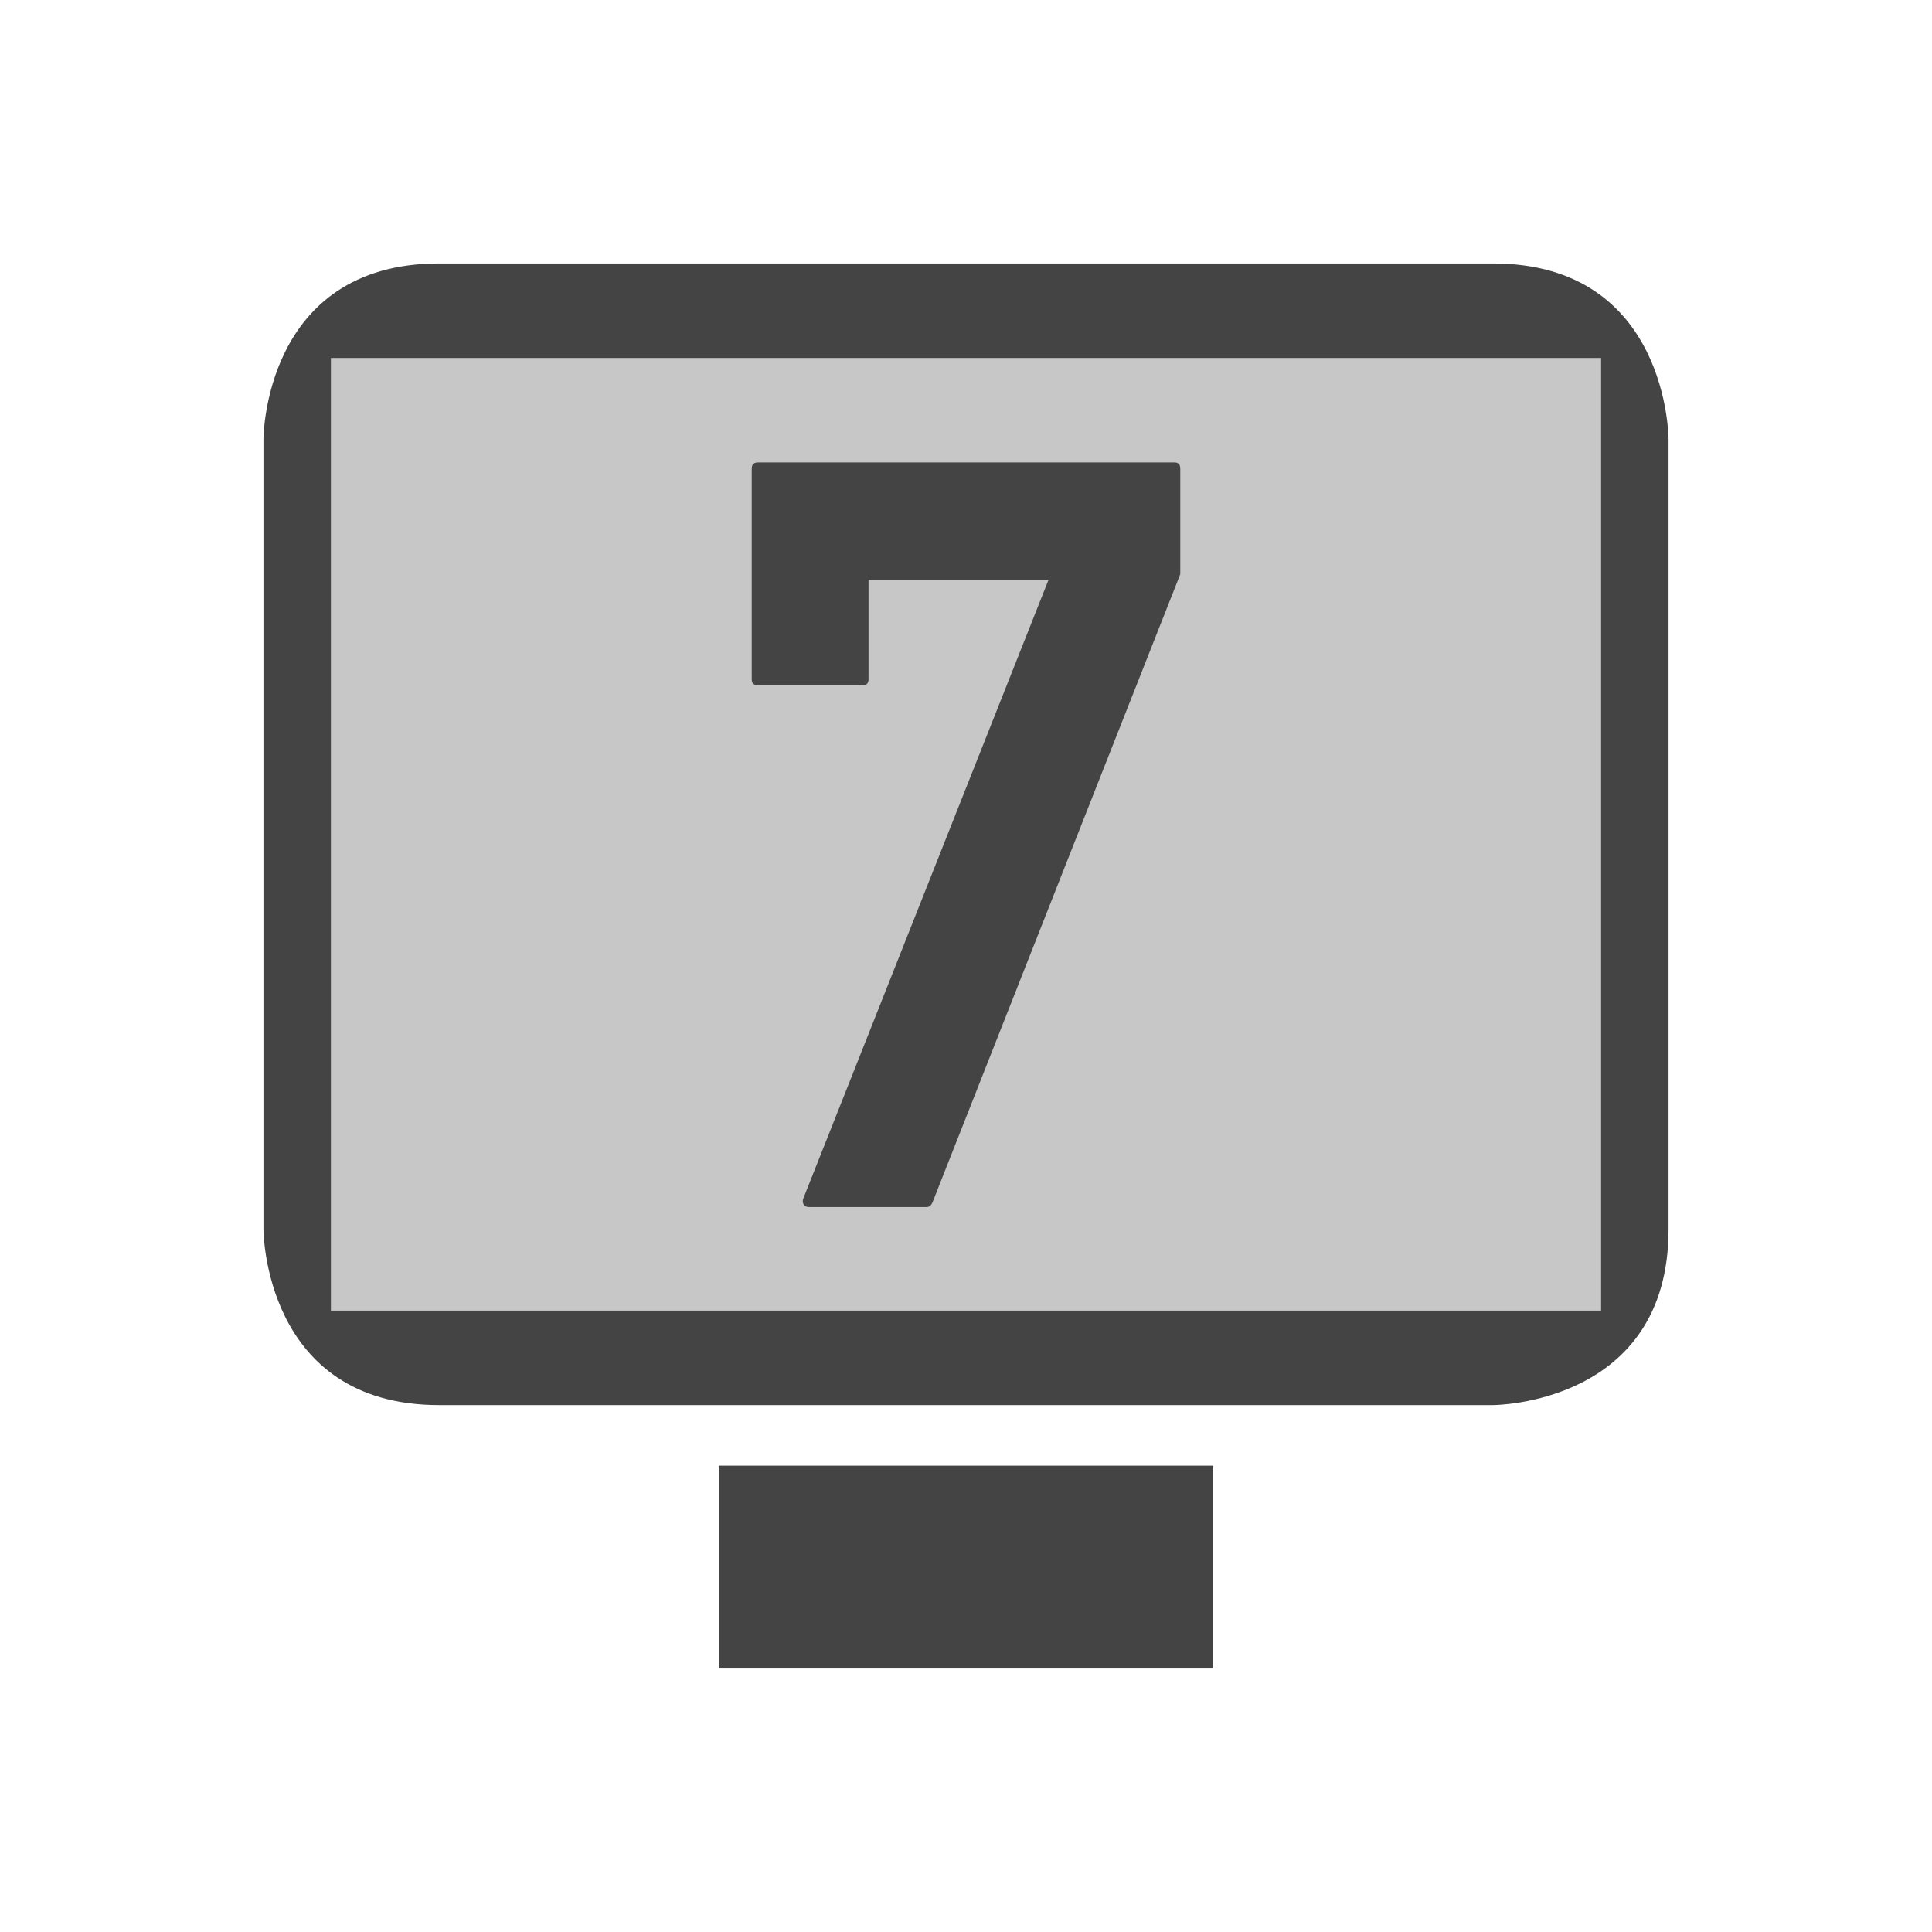
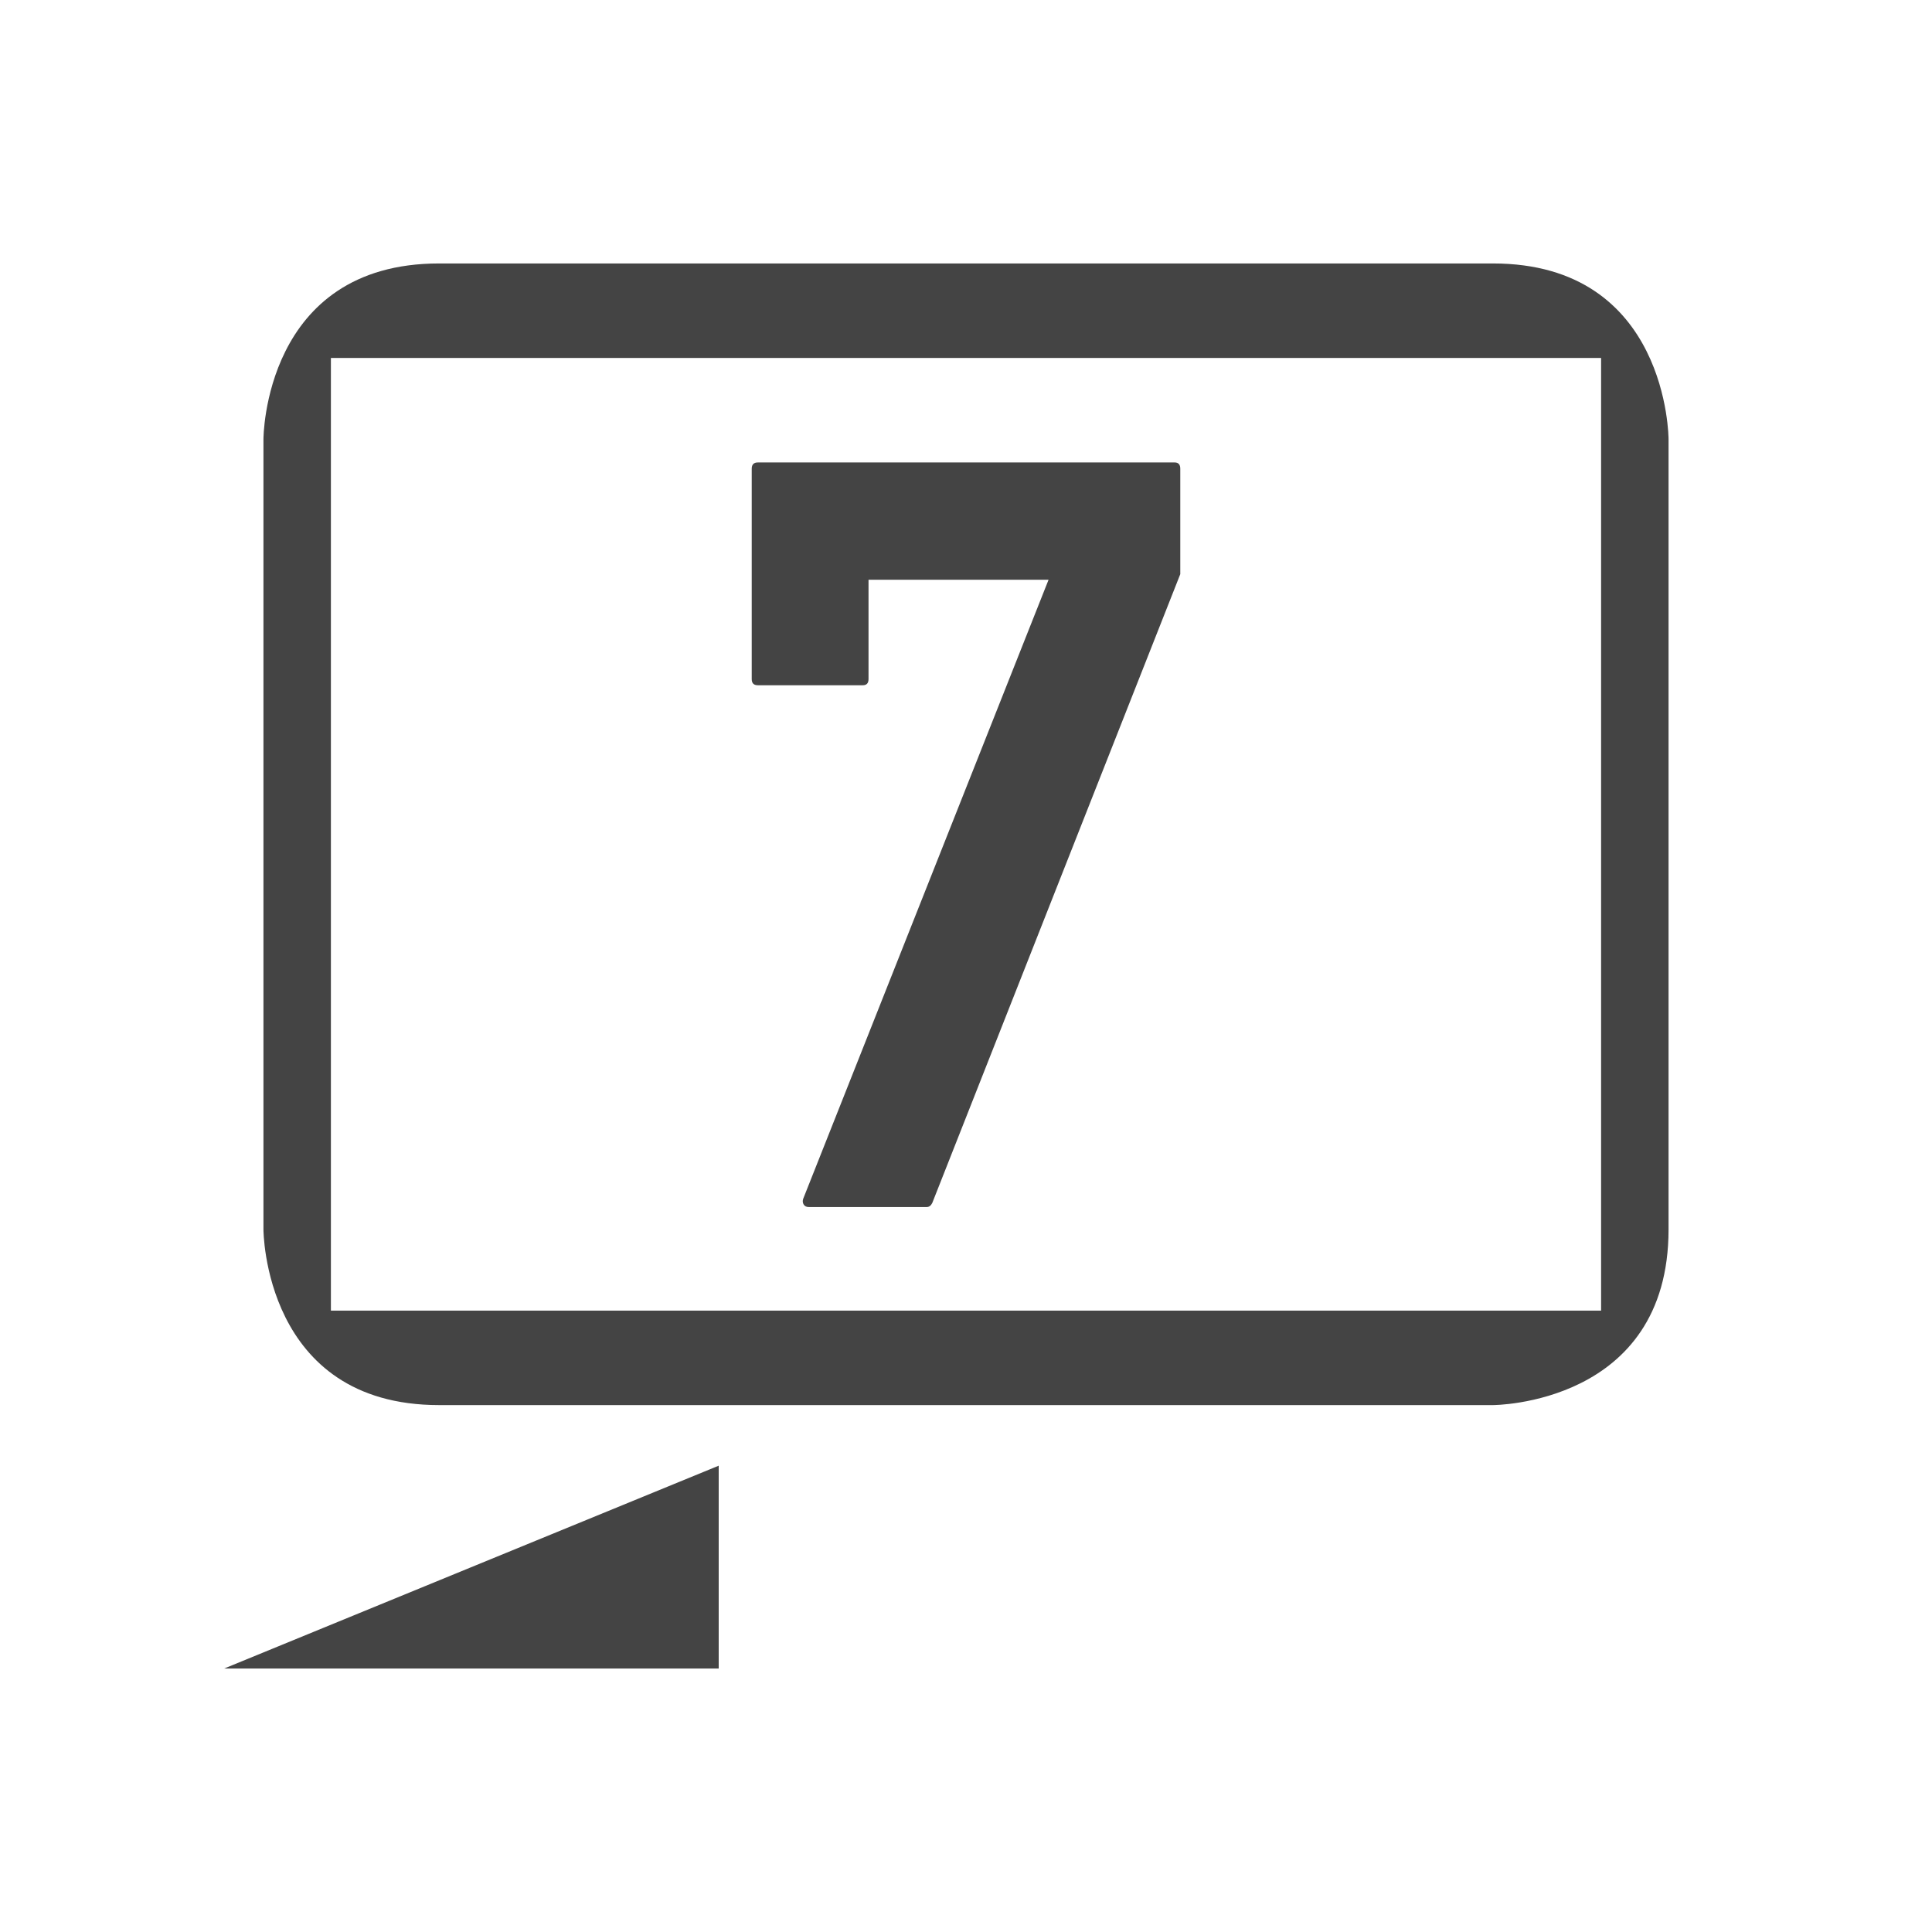
<svg xmlns="http://www.w3.org/2000/svg" clip-rule="evenodd" fill-rule="evenodd" stroke-linejoin="round" stroke-miterlimit="2" width="100%" height="100%" viewBox="-3 -3 22 22">
  <defs>
    <style id="current-color-scheme" type="text/css">
   .ColorScheme-Text { color:#444444; } .ColorScheme-Highlight { color:#4285f4; } .ColorScheme-NeutralText { color:#ff9800; } .ColorScheme-PositiveText { color:#4caf50; } .ColorScheme-NegativeText { color:#f44336; }
  </style>
  </defs>
-   <path style="opacity:0.3;fill:currentColor" class="ColorScheme-Text" d="m.546.922.04 11.167 14.848-.012-.131-11.06-14.757-.095z" />
-   <path style="fill:currentColor" class="ColorScheme-Text" d="m5.184 13.69h5.632v2.31h-5.632zm-3.184-13.69c-2 0-2 2-2 2v9s0 2 2 2h12s2 0 2-2v-9s0-2-2-2zm-1.232 1.076v10.848h14.464v-10.848h-14.464zm4.862 3.727c-.047 0-.07-.023-.07-.07v-2.396c0-.047.023-.071.07-.071h4.746c.043 0 .064.024.064.071v1.201l-2.824 7.16c-.015.031-.037.047-.064.047h-1.342c-.027 0-.047-.01-.059-.03-.011-.019-.013-.041-.005-.064l2.794-7.049h-2.05v1.131c0 .047-.022.07-.065.07z" />
+   <path style="fill:currentColor" class="ColorScheme-Text" d="m5.184 13.69v2.31h-5.632zm-3.184-13.69c-2 0-2 2-2 2v9s0 2 2 2h12s2 0 2-2v-9s0-2-2-2zm-1.232 1.076v10.848h14.464v-10.848h-14.464zm4.862 3.727c-.047 0-.07-.023-.07-.07v-2.396c0-.047.023-.071.07-.071h4.746c.043 0 .064.024.064.071v1.201l-2.824 7.16c-.015.031-.037.047-.064.047h-1.342c-.027 0-.047-.01-.059-.03-.011-.019-.013-.041-.005-.064l2.794-7.049h-2.05v1.131c0 .047-.022.07-.065.07z" />
</svg>